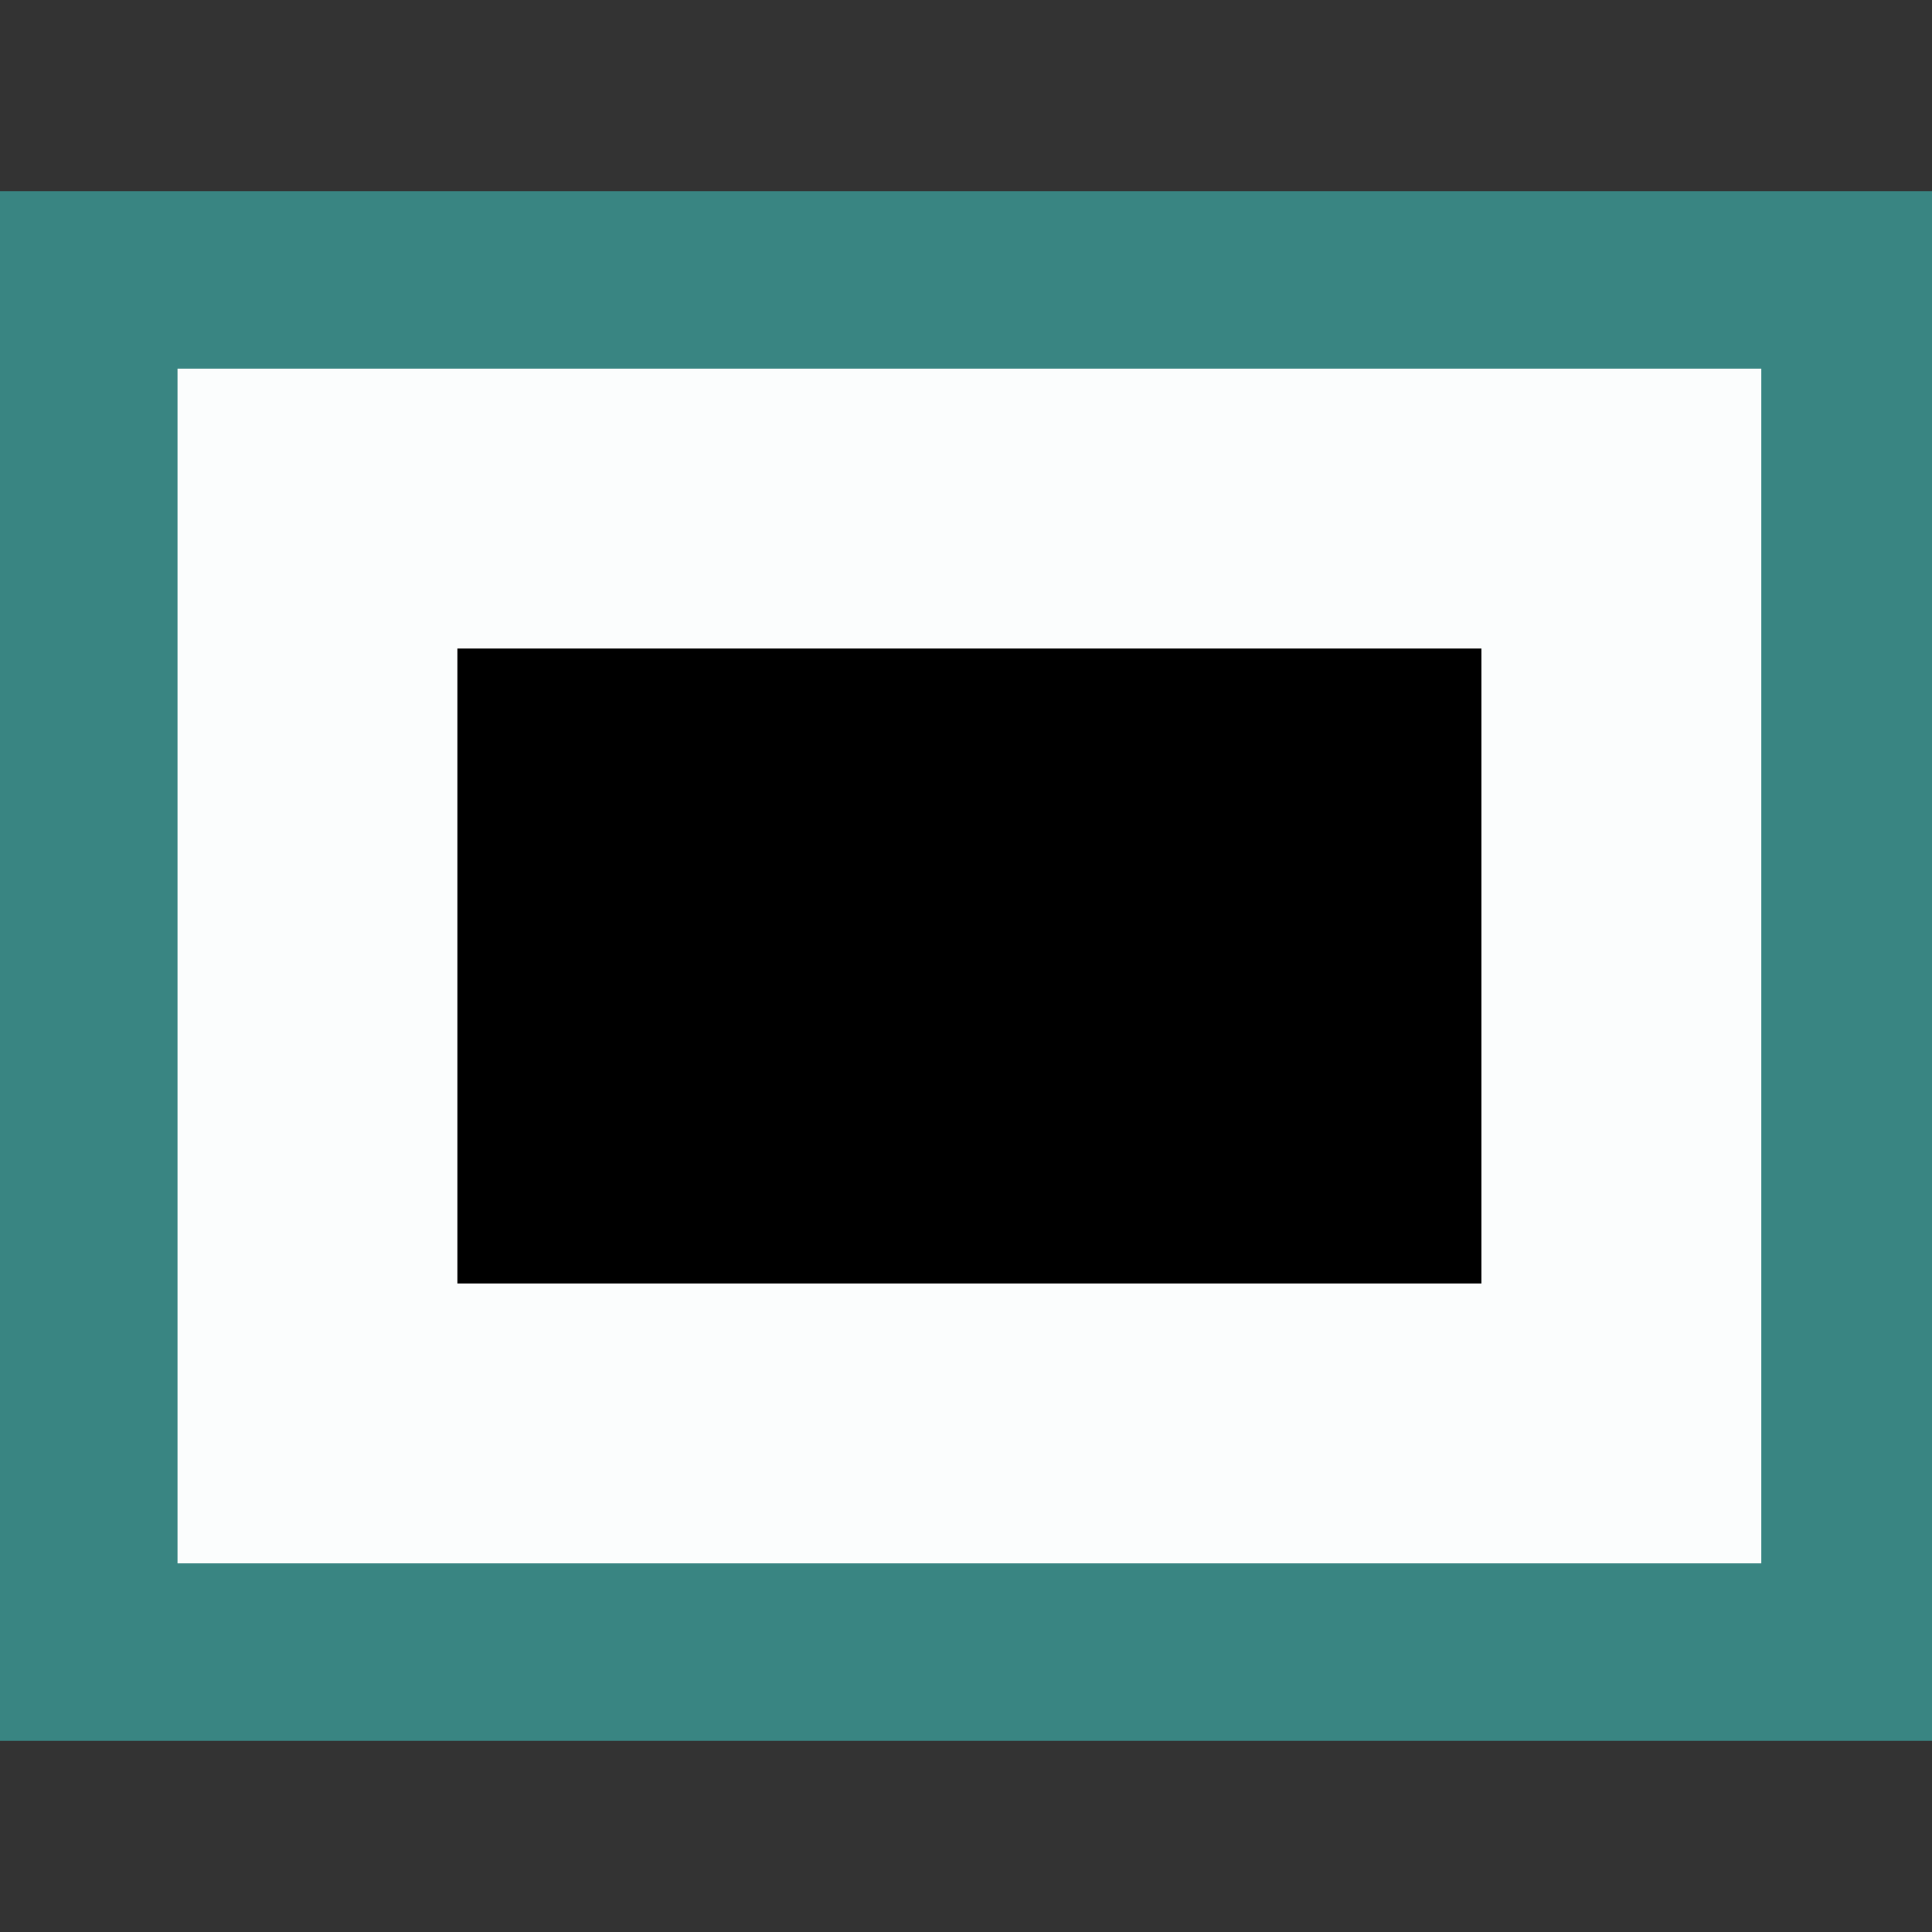
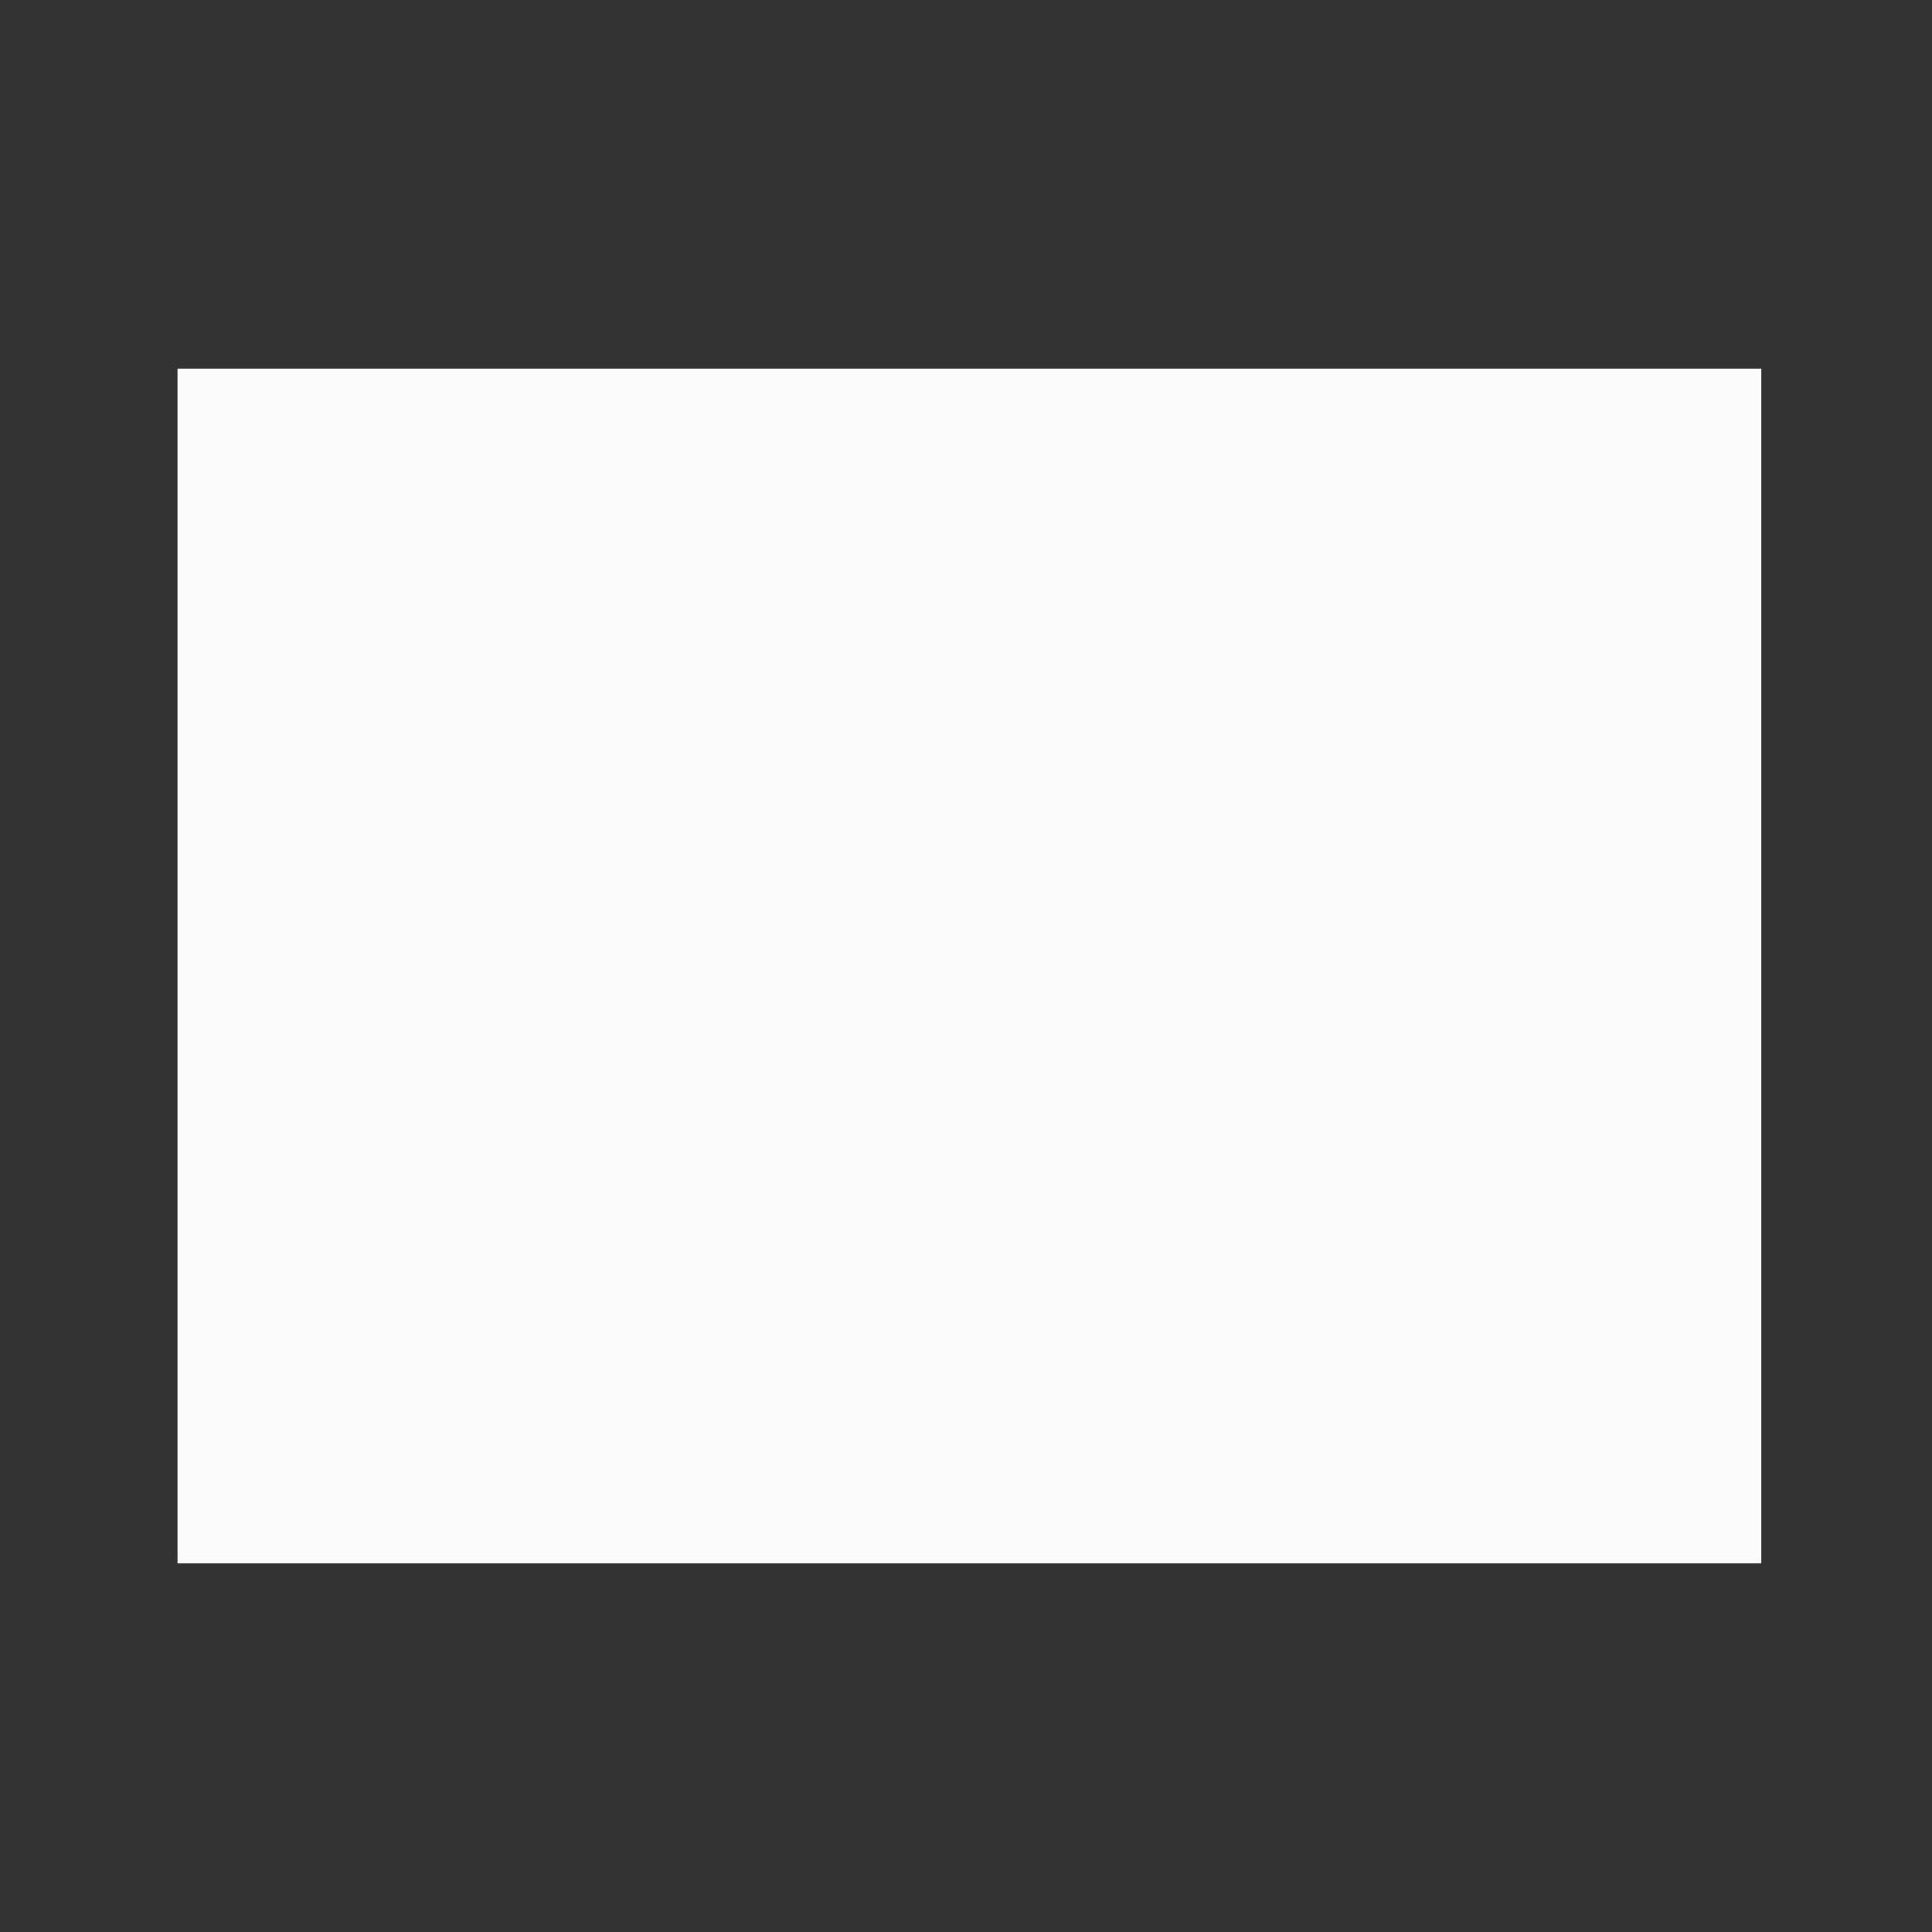
<svg xmlns="http://www.w3.org/2000/svg" width="283" height="283" viewBox="0 0 283 283">
  <rect x="0" y="0" width="283" height="283" fill="#333333" stroke="none" />
  <defs>
    <style>
      .cls-1 {
        fill: #398582;
      }
      .cls-2 {
        fill: #fff;
        opacity: 0.98;
      }
    </style>
  </defs>
-   <rect class="cls-1" y="28" width="283" height="227" />
  <rect class="cls-2" x="26" y="54" width="232" height="175" />
-   <rect x="67" y="95" width="150" height="93" />
</svg>